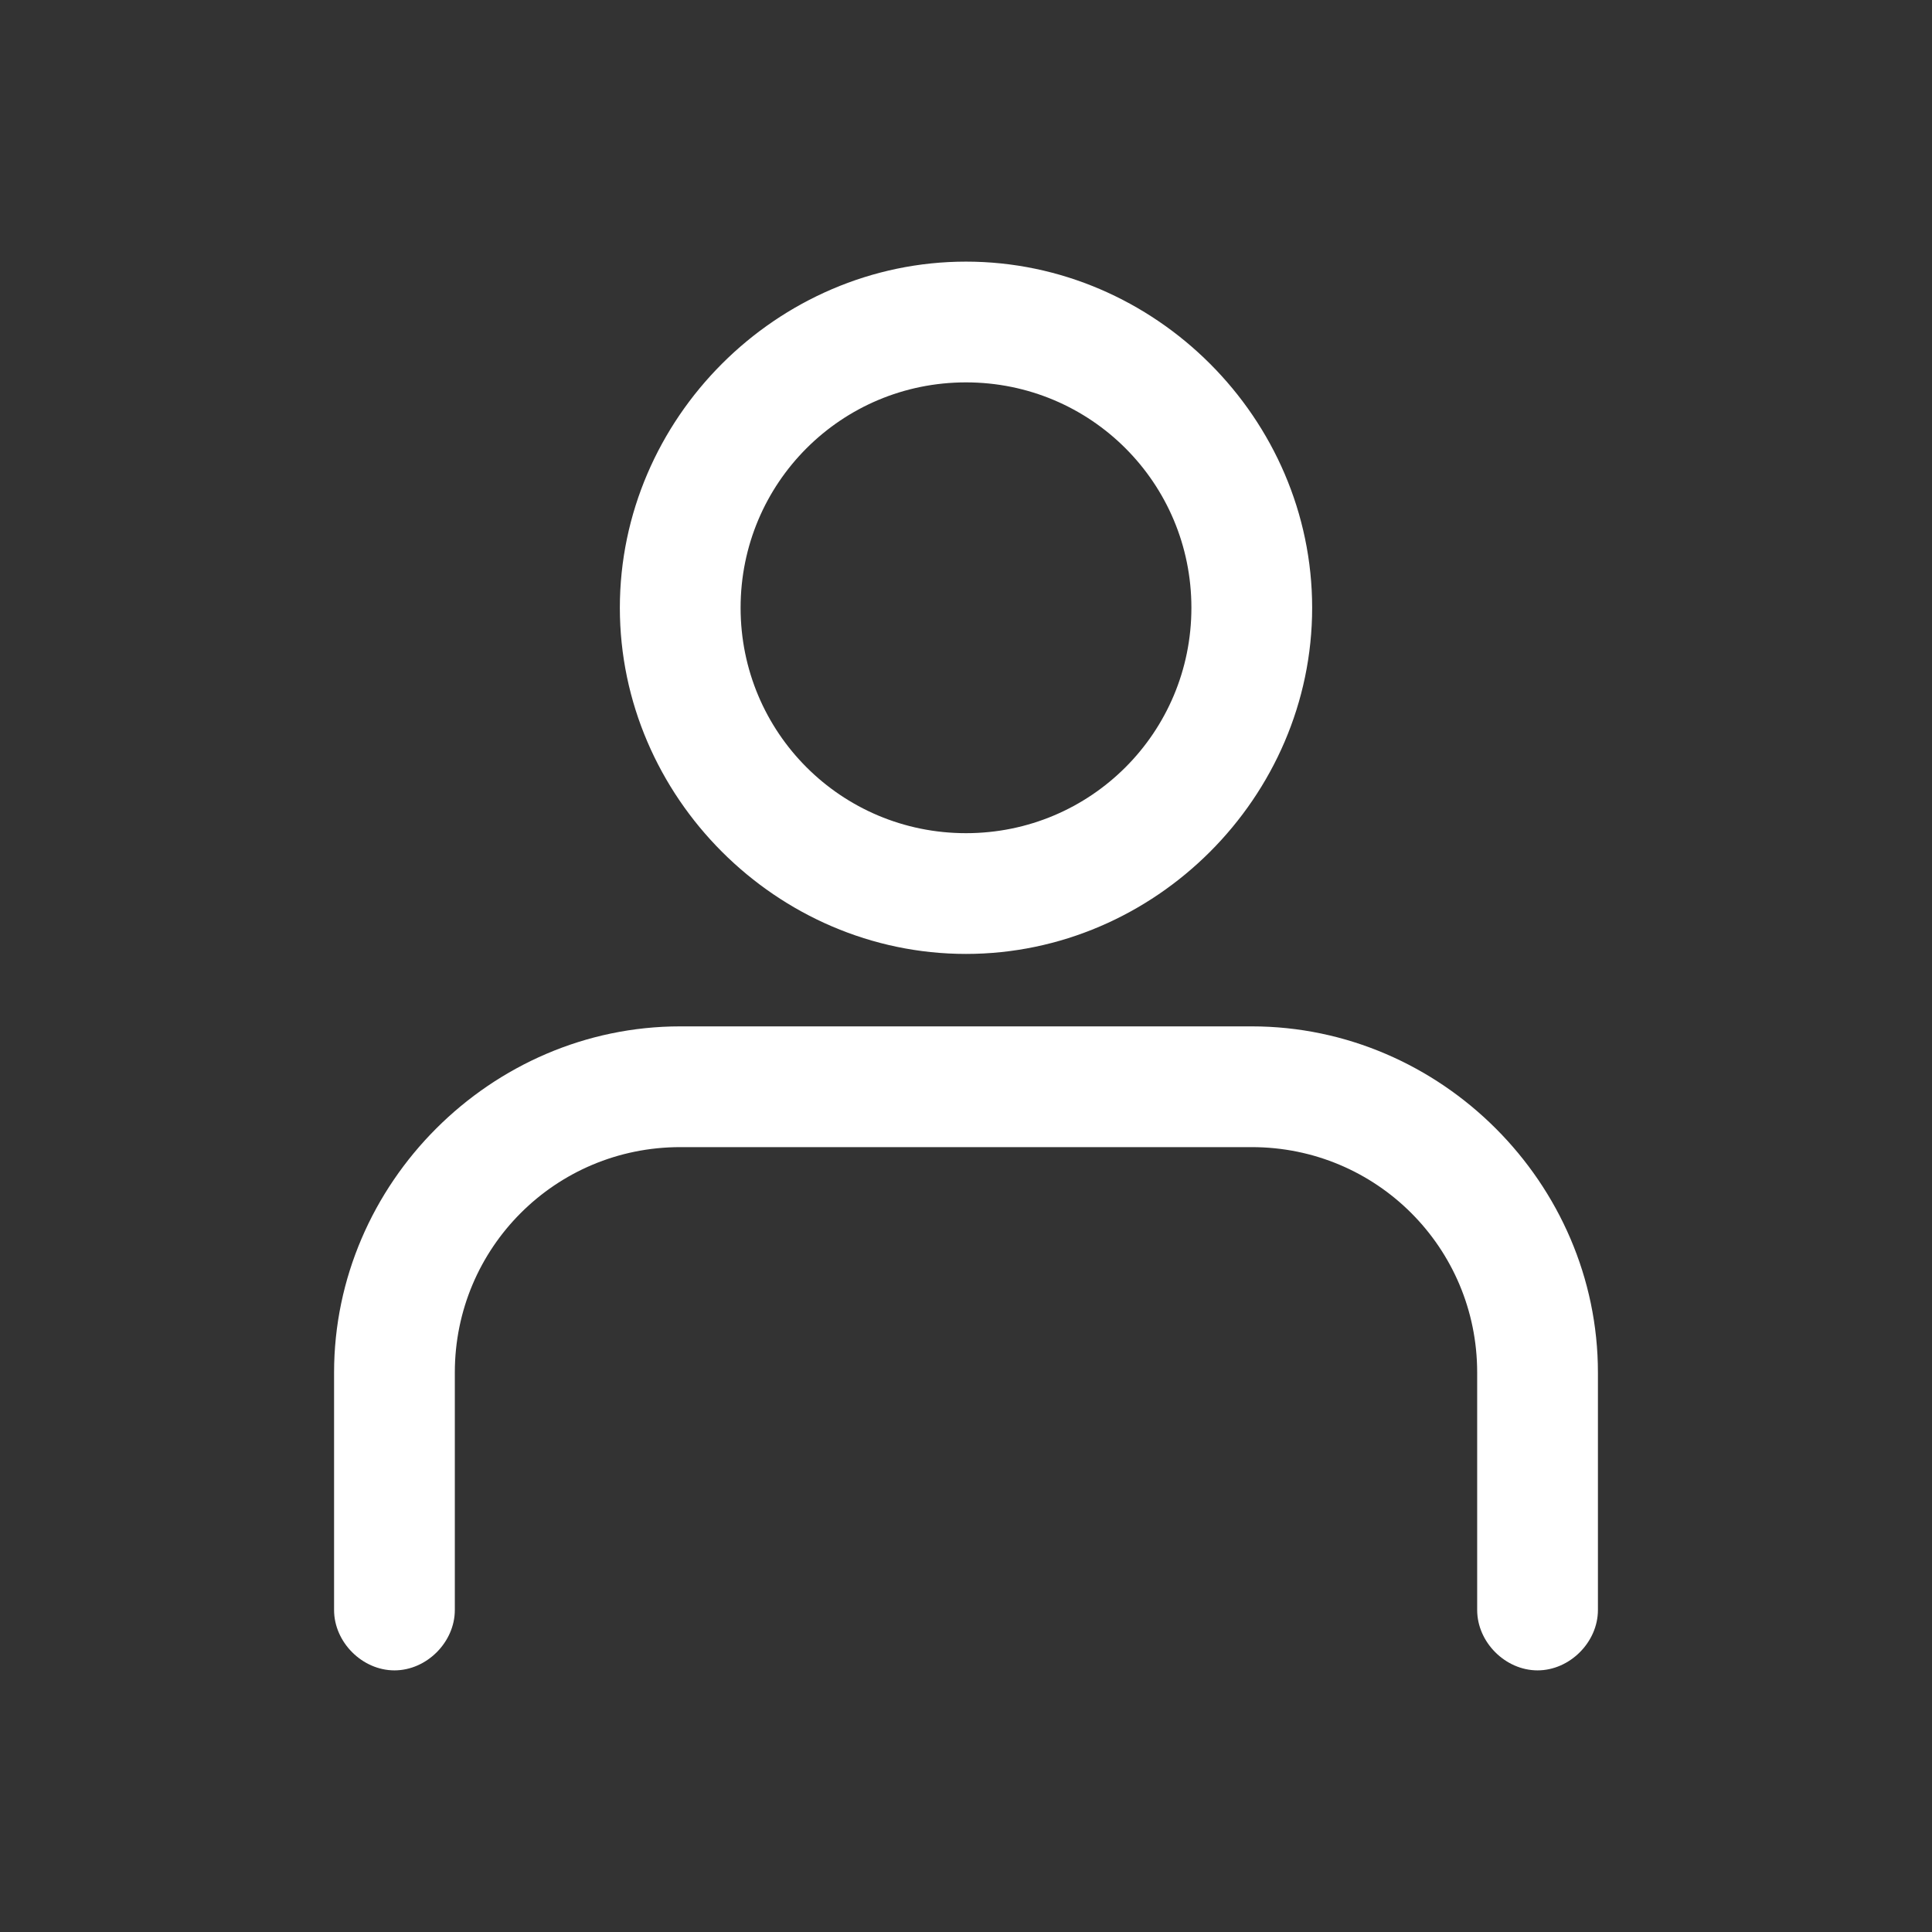
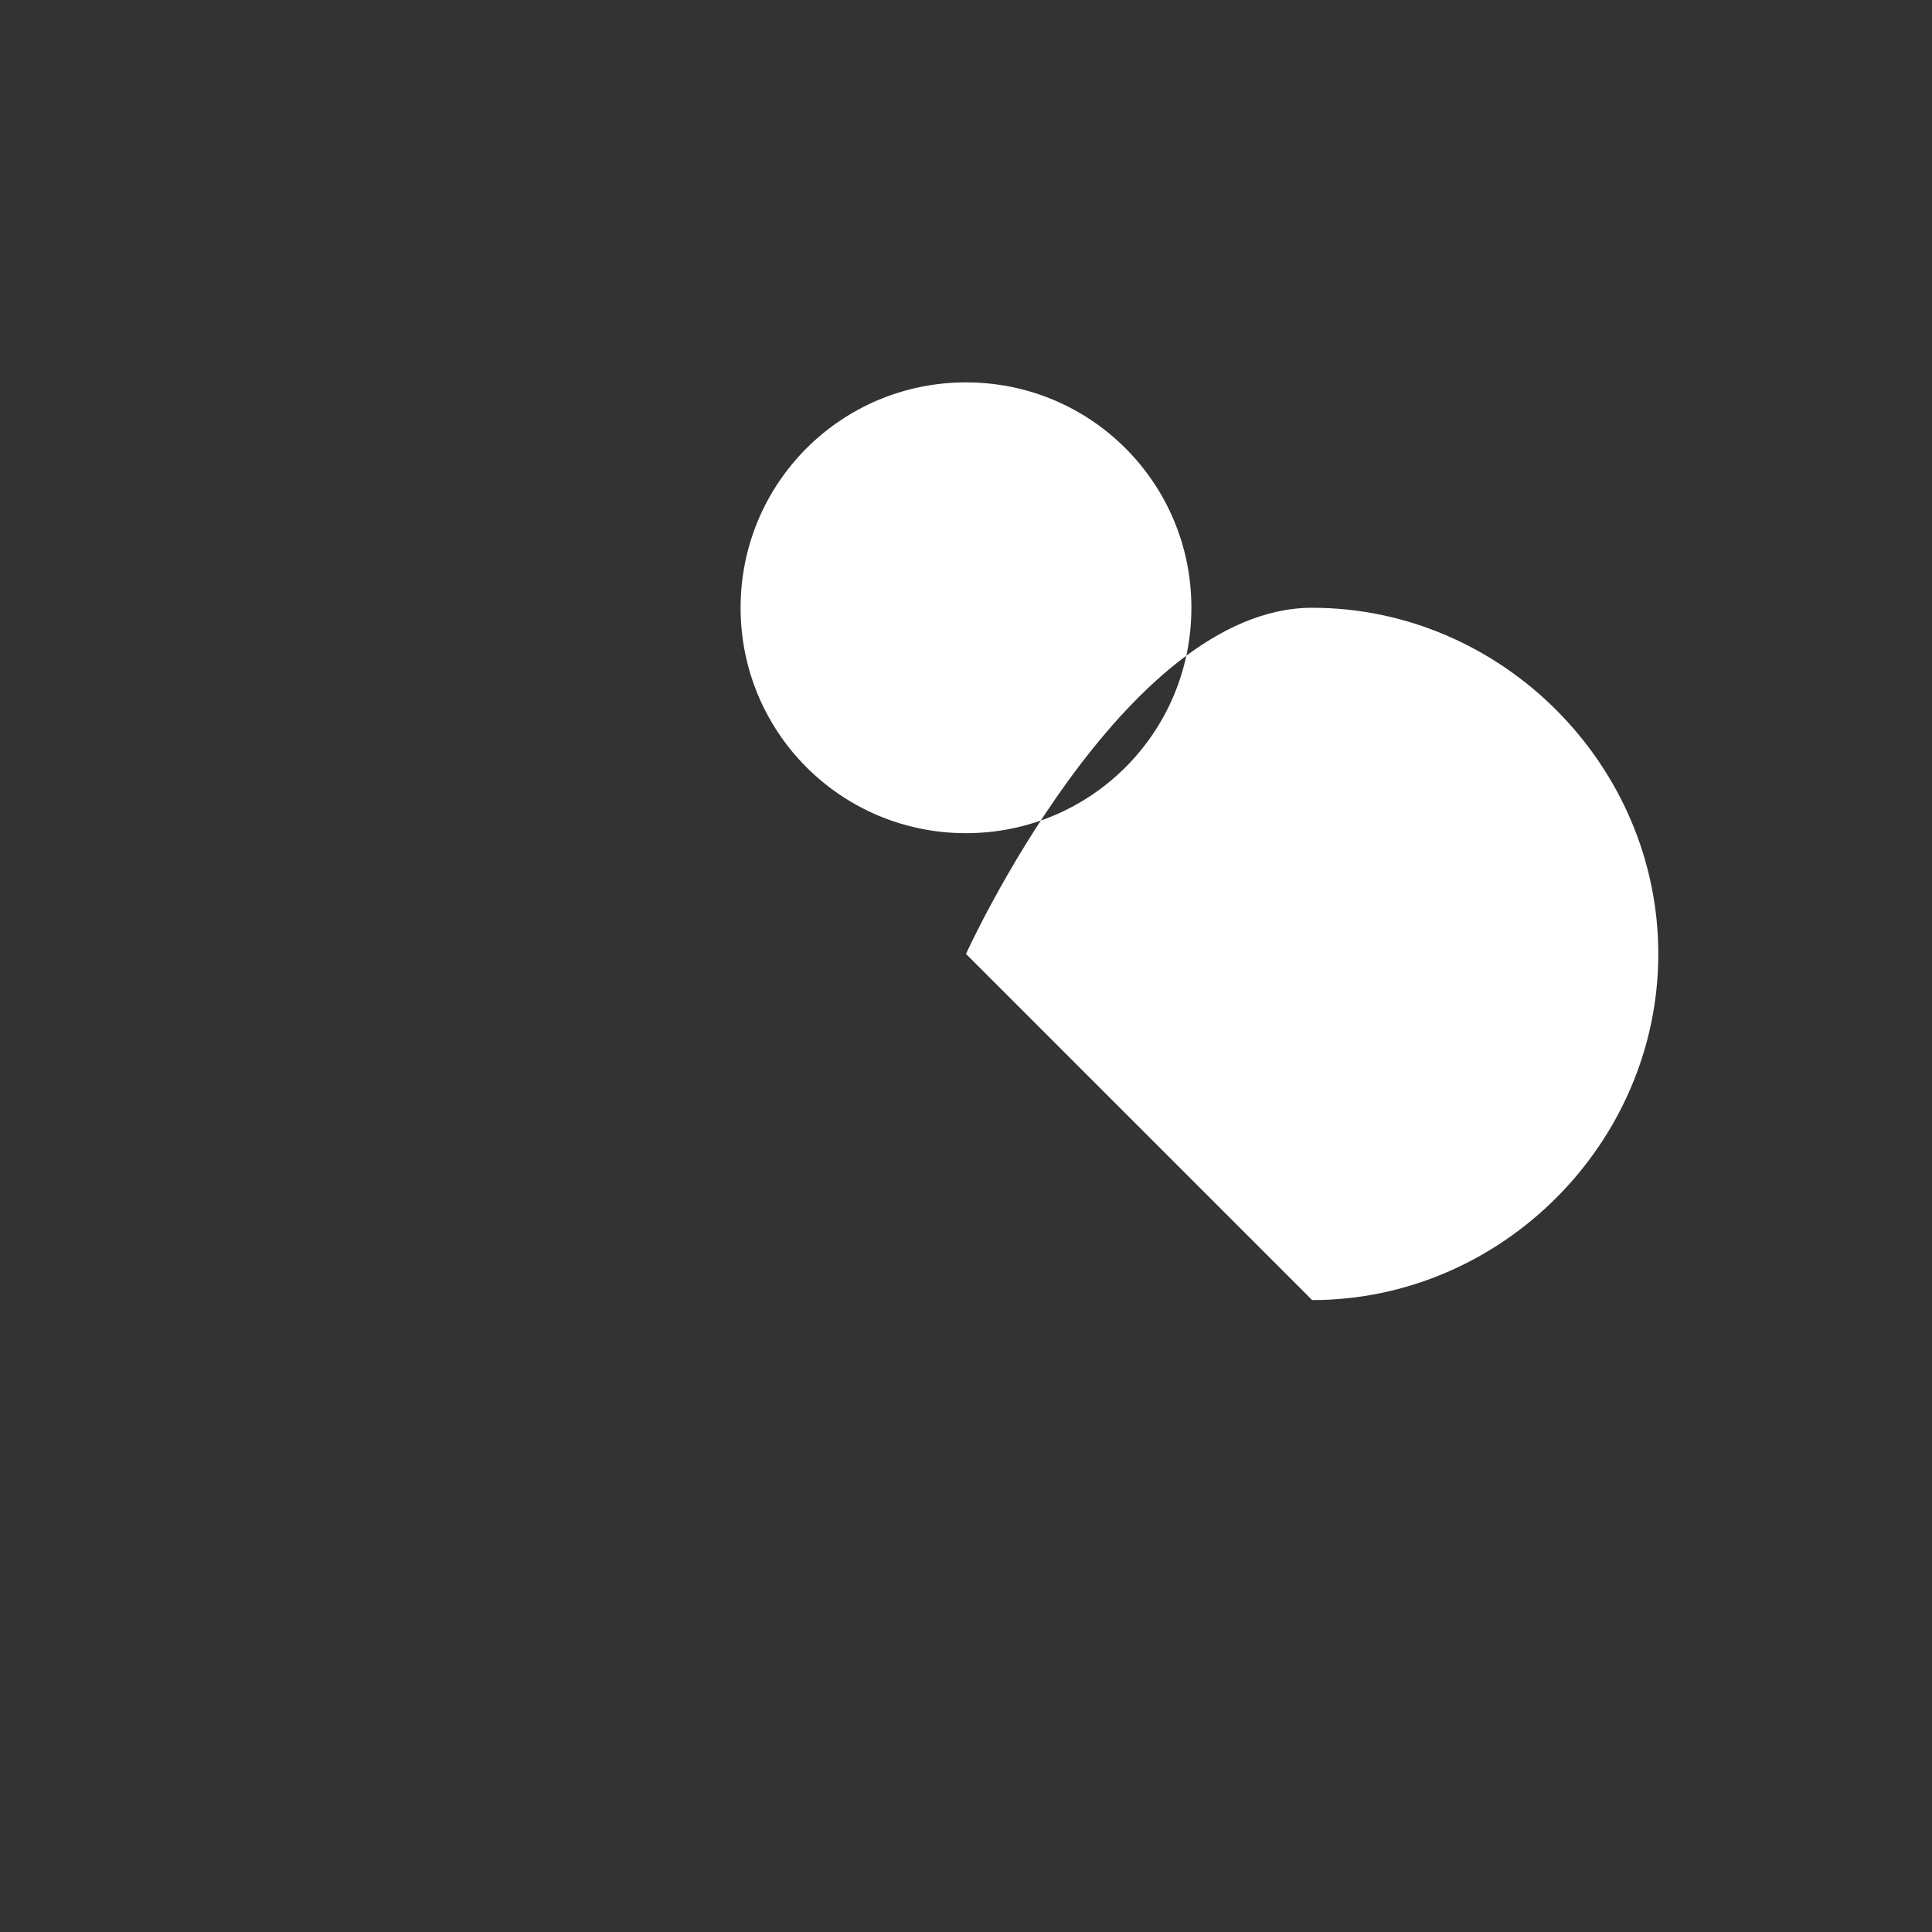
<svg xmlns="http://www.w3.org/2000/svg" version="1.1" viewBox="0 0 1536 1536" width="18px" height="18px" fill="#fff">
  <rect x="0" y="0" width="1536" height="1536" fill="#333333" stroke="none" />
-   <path d="M1222.4,1328c-25.6,0-48-22.4-48-48v-188.8c0-99.2-80-179.2-179.2-179.2h-454.4c-99.2,0-179.2,80-179.2,179.2v188.8c0,25.6-22.4,48-48,48s-48-22.4-48-48v-188.8c0-150.4,124.8-275.2,275.2-275.2h454.4c150.4,0,275.2,124.8,275.2,275.2v188.8c0,25.6-22.4,48-48,48Z" />
-   <path d="M768,758.4c-150.4,0-275.2-124.8-275.2-275.2s124.8-275.2,275.2-275.2,275.2,124.8,275.2,275.2-124.8,275.2-275.2,275.2h0ZM768,304c-99.2,0-179.2,80-179.2,179.2s80,179.2,179.2,179.2,179.2-80,179.2-179.2-80-179.2-179.2-179.2h0Z" />
+   <path d="M768,758.4s124.8-275.2,275.2-275.2,275.2,124.8,275.2,275.2-124.8,275.2-275.2,275.2h0ZM768,304c-99.2,0-179.2,80-179.2,179.2s80,179.2,179.2,179.2,179.2-80,179.2-179.2-80-179.2-179.2-179.2h0Z" />
</svg>